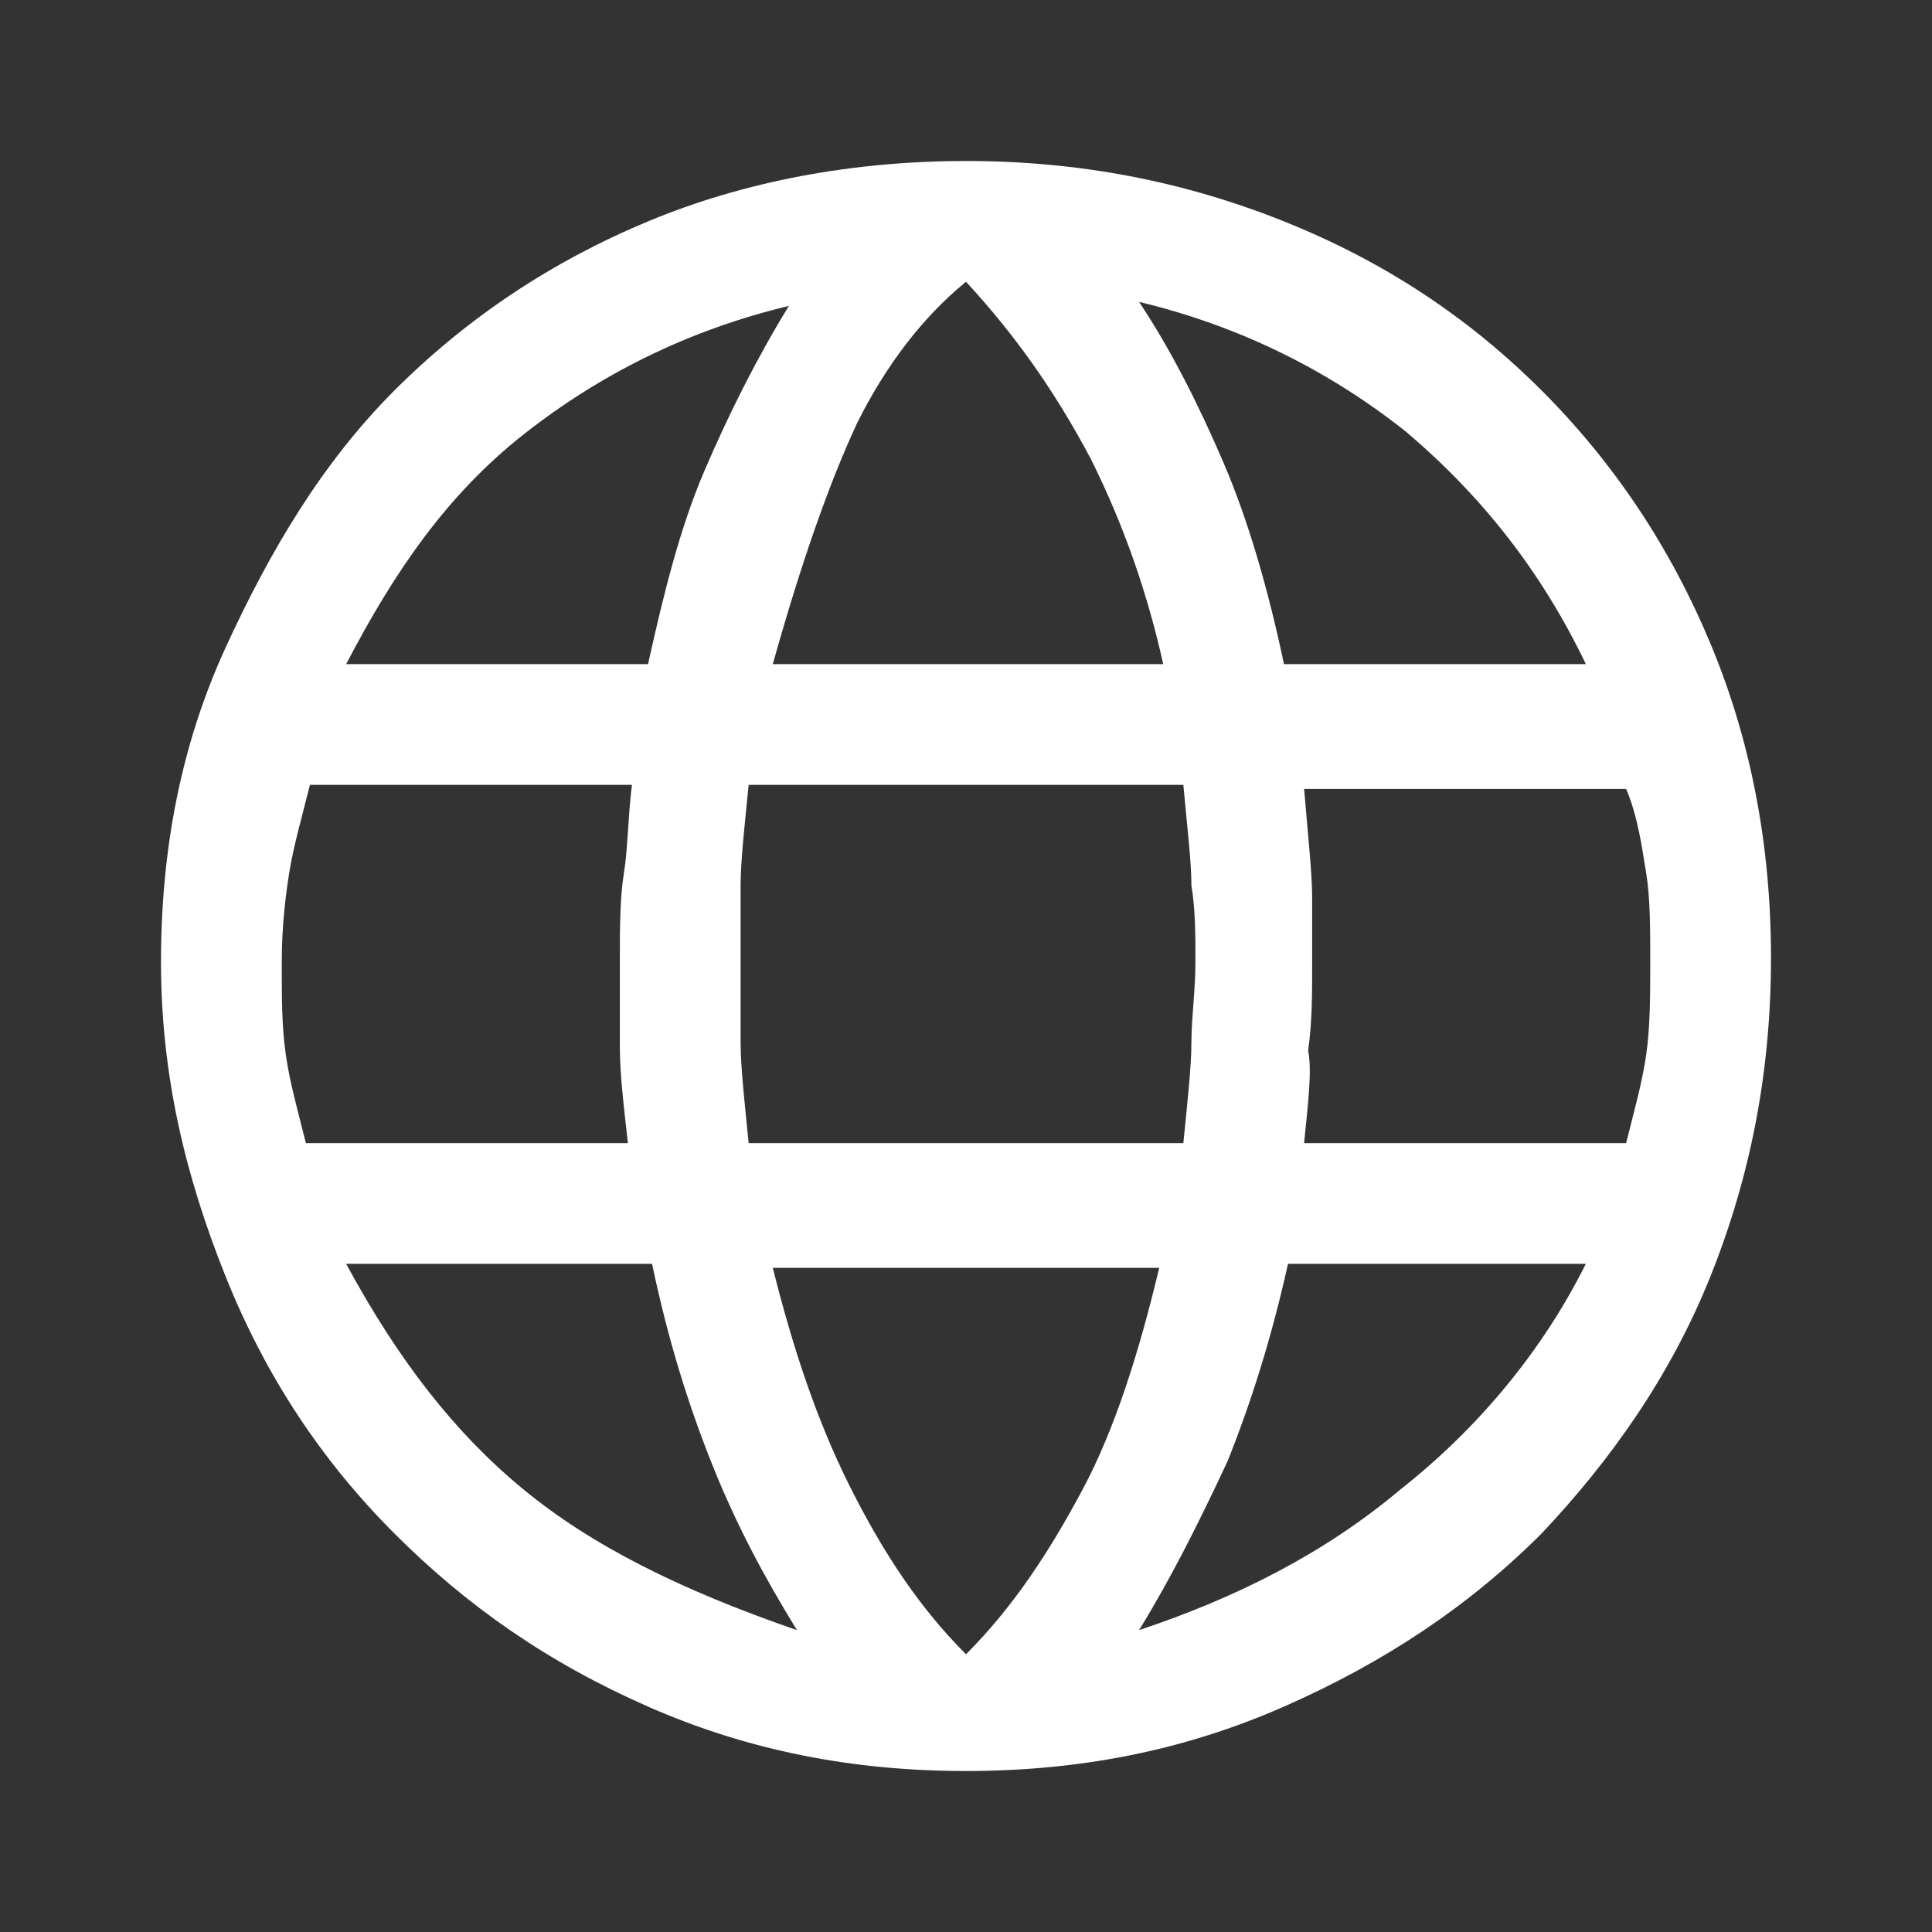
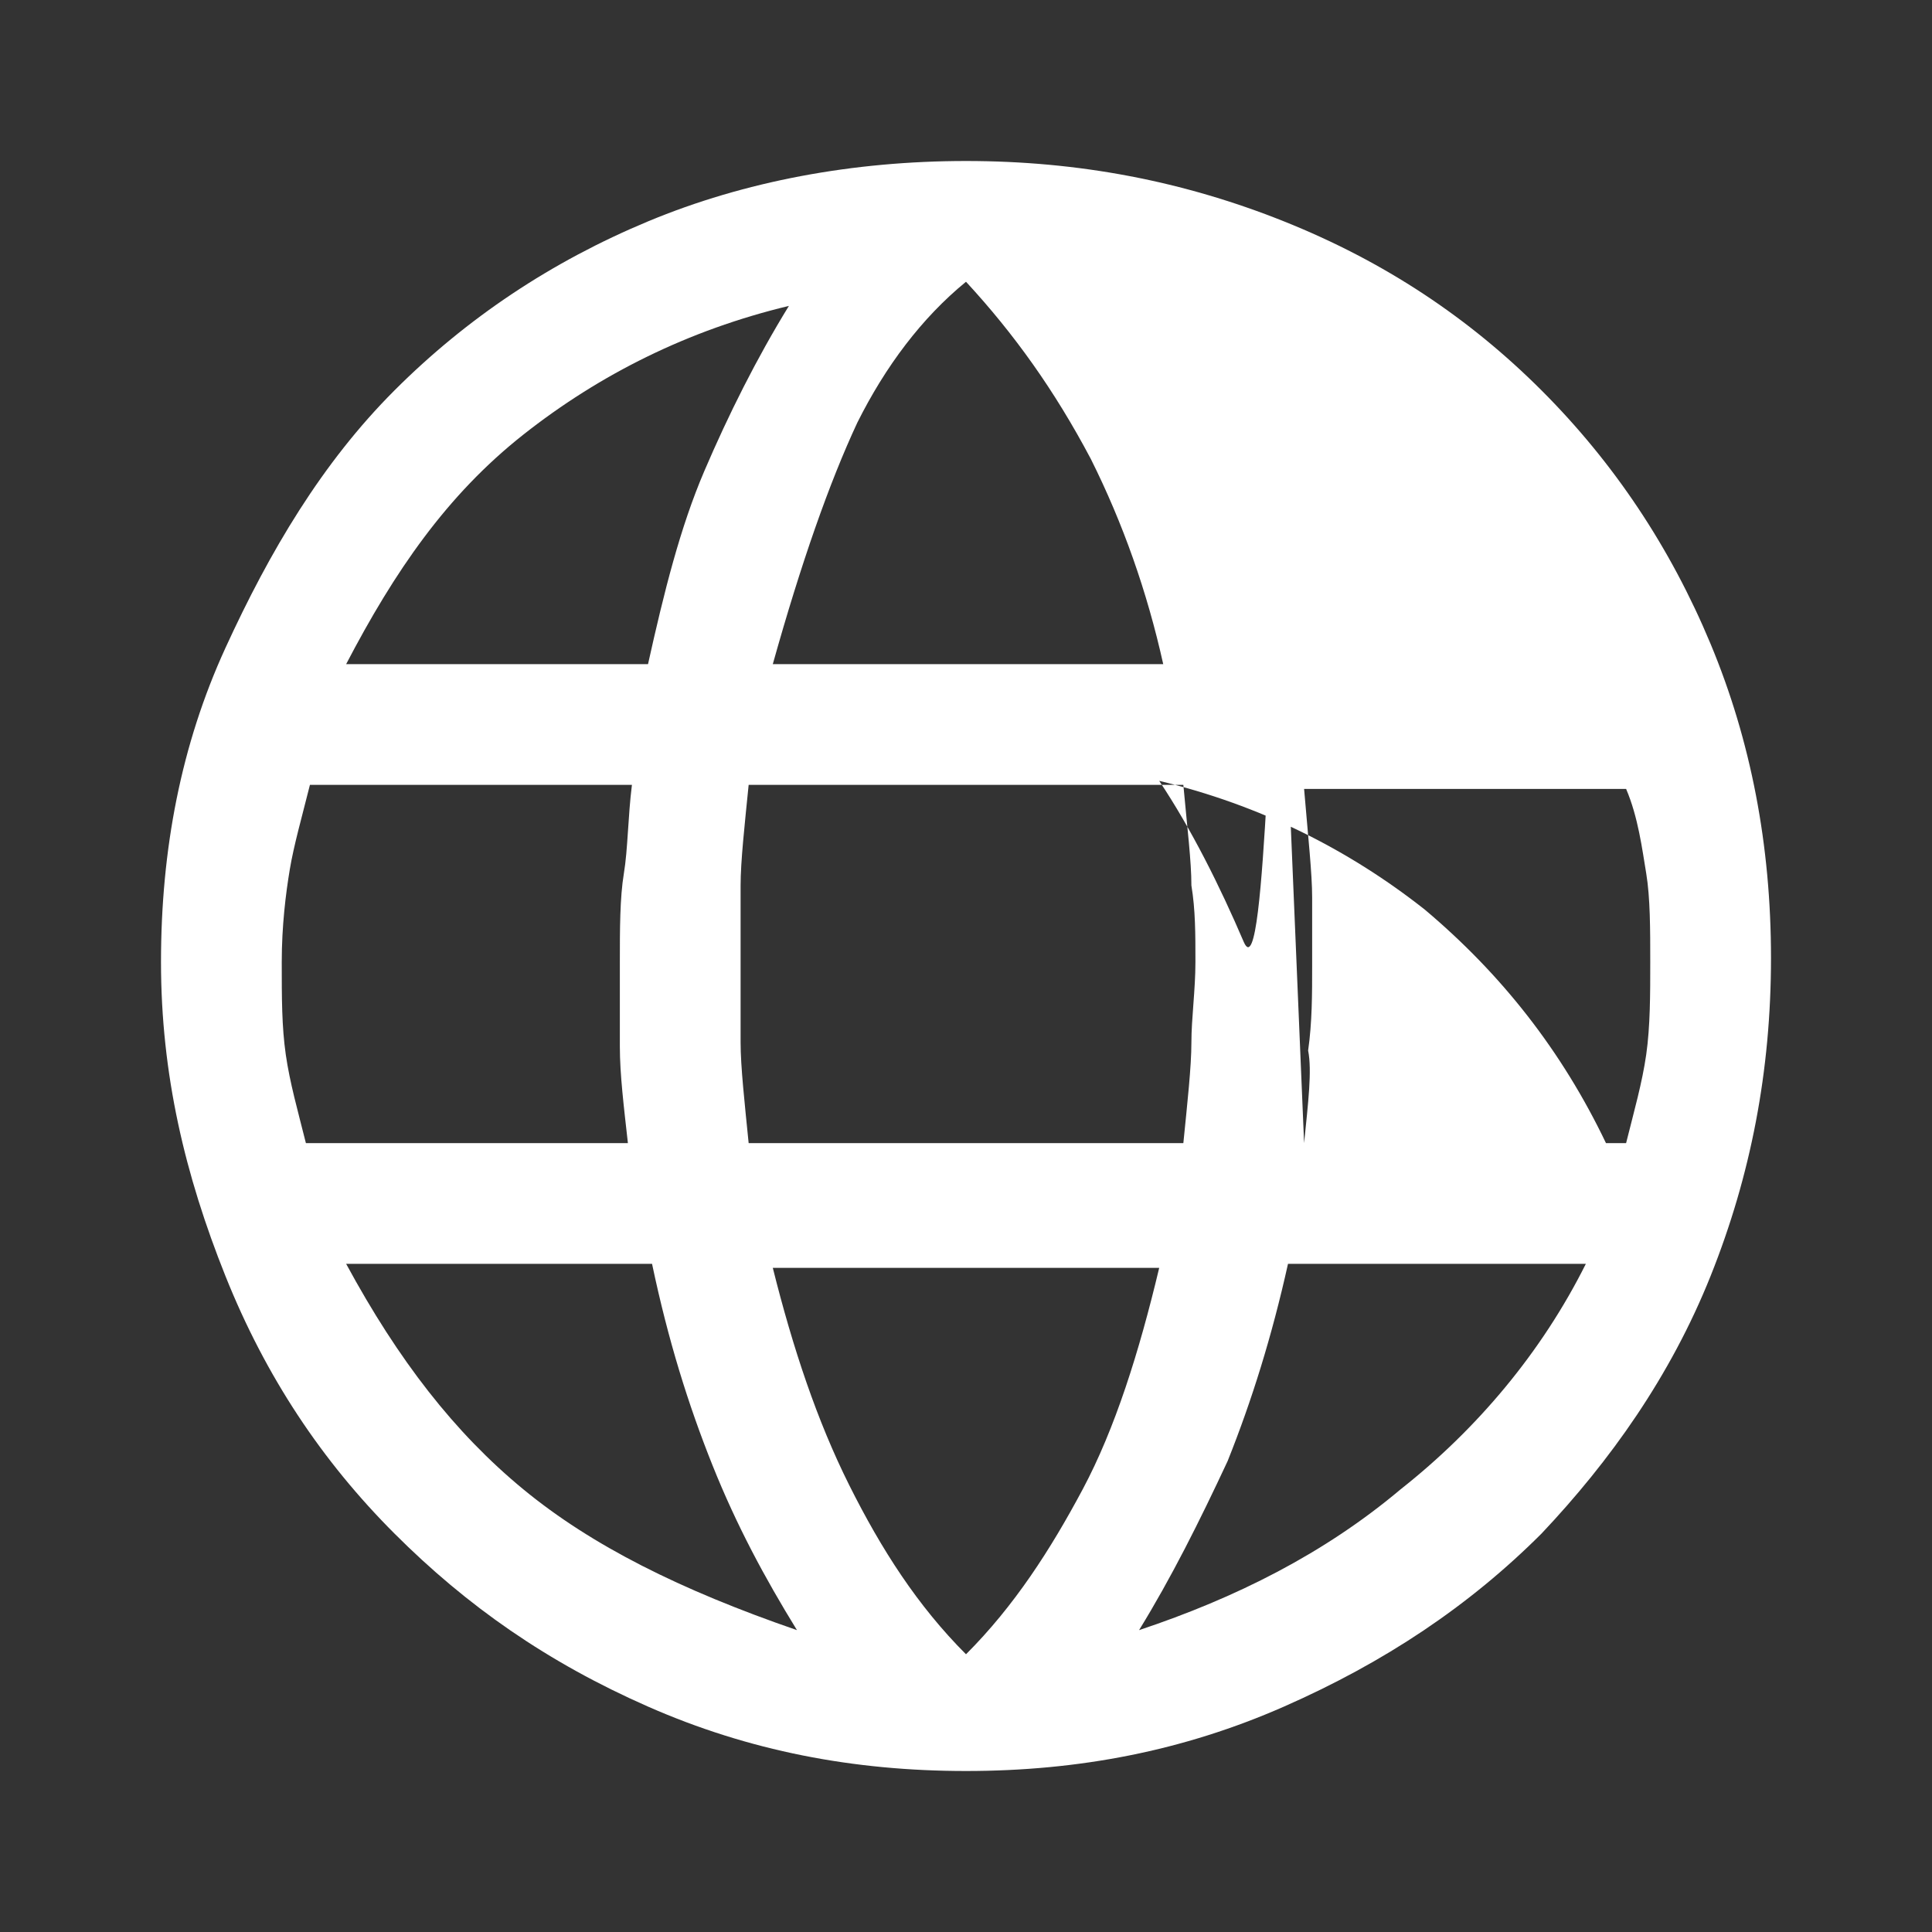
<svg xmlns="http://www.w3.org/2000/svg" version="1.1" id="Calque_1" x="0px" y="0px" viewBox="0 0 48 48" style="enable-background:new 0 0 48 48;" xml:space="preserve">
  <rect x="0" y="0" width="48" height="48" fill="#333333" stroke="none" />
  <style type="text/css">
	.st0{fill:#FFFFFF;}
</style>
-   <path class="st0" d="M24,44c-2.8,0-5.4-0.5-7.9-1.6s-4.5-2.5-6.3-4.3c-1.8-1.8-3.2-3.9-4.2-6.4S4,26.7,4,23.9s0.5-5.4,1.6-7.8  S8,11.5,9.8,9.7s3.9-3.2,6.3-4.2S21.2,4,24,4s5.4,0.5,7.9,1.5s4.6,2.4,6.4,4.2s3.2,3.9,4.2,6.3s1.5,5,1.5,7.8s-0.5,5.4-1.5,7.9  s-2.5,4.6-4.2,6.4c-1.8,1.8-3.9,3.2-6.4,4.3S26.8,44,24,44z M24,41.1c1.2-1.2,2.1-2.6,2.9-4.1c0.8-1.5,1.4-3.4,1.9-5.5h-9.6  c0.5,2,1.1,3.8,1.9,5.4C21.9,38.5,22.8,39.9,24,41.1z M19.8,40.5c-0.8-1.3-1.5-2.6-2.1-4.1c-0.6-1.5-1.1-3.1-1.5-5H8.6  c1.3,2.4,2.7,4.2,4.4,5.6C14.7,38.4,16.9,39.5,19.8,40.5z M28.3,40.5c2.4-0.8,4.6-1.9,6.5-3.5c1.9-1.5,3.5-3.4,4.6-5.6H32  c-0.4,1.8-0.9,3.4-1.5,4.9C29.8,37.8,29.1,39.2,28.3,40.5z M7.6,28.4h8c-0.1-0.9-0.2-1.7-0.2-2.4s0-1.4,0-2.1c0-0.8,0-1.6,0.1-2.2  s0.1-1.4,0.2-2.2h-8c-0.2,0.8-0.4,1.5-0.5,2.1S7,23,7,23.9s0,1.6,0.1,2.3C7.2,26.9,7.4,27.6,7.6,28.4z M18.6,28.4h10.8  c0.1-1,0.2-1.9,0.2-2.5c0-0.6,0.1-1.3,0.1-2c0-0.7,0-1.3-0.1-1.9c0-0.6-0.1-1.4-0.2-2.5H18.6c-0.1,1-0.2,1.9-0.2,2.5s0,1.3,0,1.9  c0,0.7,0,1.4,0,2S18.5,27.4,18.6,28.4z M32.4,28.4h8c0.2-0.8,0.4-1.5,0.5-2.2c0.1-0.7,0.1-1.5,0.1-2.3s0-1.6-0.1-2.2  c-0.1-0.6-0.2-1.4-0.5-2.1h-8c0.1,1.2,0.2,2.1,0.2,2.7c0,0.6,0,1.2,0,1.7c0,0.7,0,1.4-0.1,2.1C32.6,26.6,32.5,27.4,32.4,28.4z   M31.9,16.5h7.5c-1.1-2.3-2.6-4.2-4.5-5.8c-1.9-1.5-4.1-2.6-6.6-3.2c0.8,1.2,1.5,2.6,2.1,4S31.5,14.6,31.9,16.5z M19.2,16.5h9.7  c-0.4-1.8-1-3.5-1.8-5.1C26.2,9.7,25.2,8.3,24,7c-1.1,0.9-2,2.1-2.7,3.5C20.6,12,19.9,14,19.2,16.5z M8.6,16.5h7.5  c0.4-1.8,0.8-3.4,1.4-4.8c0.6-1.4,1.3-2.8,2.1-4.1c-2.5,0.6-4.7,1.7-6.6,3.2S9.8,14.2,8.6,16.5z" />
+   <path class="st0" d="M24,44c-2.8,0-5.4-0.5-7.9-1.6s-4.5-2.5-6.3-4.3c-1.8-1.8-3.2-3.9-4.2-6.4S4,26.7,4,23.9s0.5-5.4,1.6-7.8  S8,11.5,9.8,9.7s3.9-3.2,6.3-4.2S21.2,4,24,4s5.4,0.5,7.9,1.5s4.6,2.4,6.4,4.2s3.2,3.9,4.2,6.3s1.5,5,1.5,7.8s-0.5,5.4-1.5,7.9  s-2.5,4.6-4.2,6.4c-1.8,1.8-3.9,3.2-6.4,4.3S26.8,44,24,44z M24,41.1c1.2-1.2,2.1-2.6,2.9-4.1c0.8-1.5,1.4-3.4,1.9-5.5h-9.6  c0.5,2,1.1,3.8,1.9,5.4C21.9,38.5,22.8,39.9,24,41.1z M19.8,40.5c-0.8-1.3-1.5-2.6-2.1-4.1c-0.6-1.5-1.1-3.1-1.5-5H8.6  c1.3,2.4,2.7,4.2,4.4,5.6C14.7,38.4,16.9,39.5,19.8,40.5z M28.3,40.5c2.4-0.8,4.6-1.9,6.5-3.5c1.9-1.5,3.5-3.4,4.6-5.6H32  c-0.4,1.8-0.9,3.4-1.5,4.9C29.8,37.8,29.1,39.2,28.3,40.5z M7.6,28.4h8c-0.1-0.9-0.2-1.7-0.2-2.4s0-1.4,0-2.1c0-0.8,0-1.6,0.1-2.2  s0.1-1.4,0.2-2.2h-8c-0.2,0.8-0.4,1.5-0.5,2.1S7,23,7,23.9s0,1.6,0.1,2.3C7.2,26.9,7.4,27.6,7.6,28.4z M18.6,28.4h10.8  c0.1-1,0.2-1.9,0.2-2.5c0-0.6,0.1-1.3,0.1-2c0-0.7,0-1.3-0.1-1.9c0-0.6-0.1-1.4-0.2-2.5H18.6c-0.1,1-0.2,1.9-0.2,2.5s0,1.3,0,1.9  c0,0.7,0,1.4,0,2S18.5,27.4,18.6,28.4z M32.4,28.4h8c0.2-0.8,0.4-1.5,0.5-2.2c0.1-0.7,0.1-1.5,0.1-2.3s0-1.6-0.1-2.2  c-0.1-0.6-0.2-1.4-0.5-2.1h-8c0.1,1.2,0.2,2.1,0.2,2.7c0,0.6,0,1.2,0,1.7c0,0.7,0,1.4-0.1,2.1C32.6,26.6,32.5,27.4,32.4,28.4z   h7.5c-1.1-2.3-2.6-4.2-4.5-5.8c-1.9-1.5-4.1-2.6-6.6-3.2c0.8,1.2,1.5,2.6,2.1,4S31.5,14.6,31.9,16.5z M19.2,16.5h9.7  c-0.4-1.8-1-3.5-1.8-5.1C26.2,9.7,25.2,8.3,24,7c-1.1,0.9-2,2.1-2.7,3.5C20.6,12,19.9,14,19.2,16.5z M8.6,16.5h7.5  c0.4-1.8,0.8-3.4,1.4-4.8c0.6-1.4,1.3-2.8,2.1-4.1c-2.5,0.6-4.7,1.7-6.6,3.2S9.8,14.2,8.6,16.5z" />
</svg>